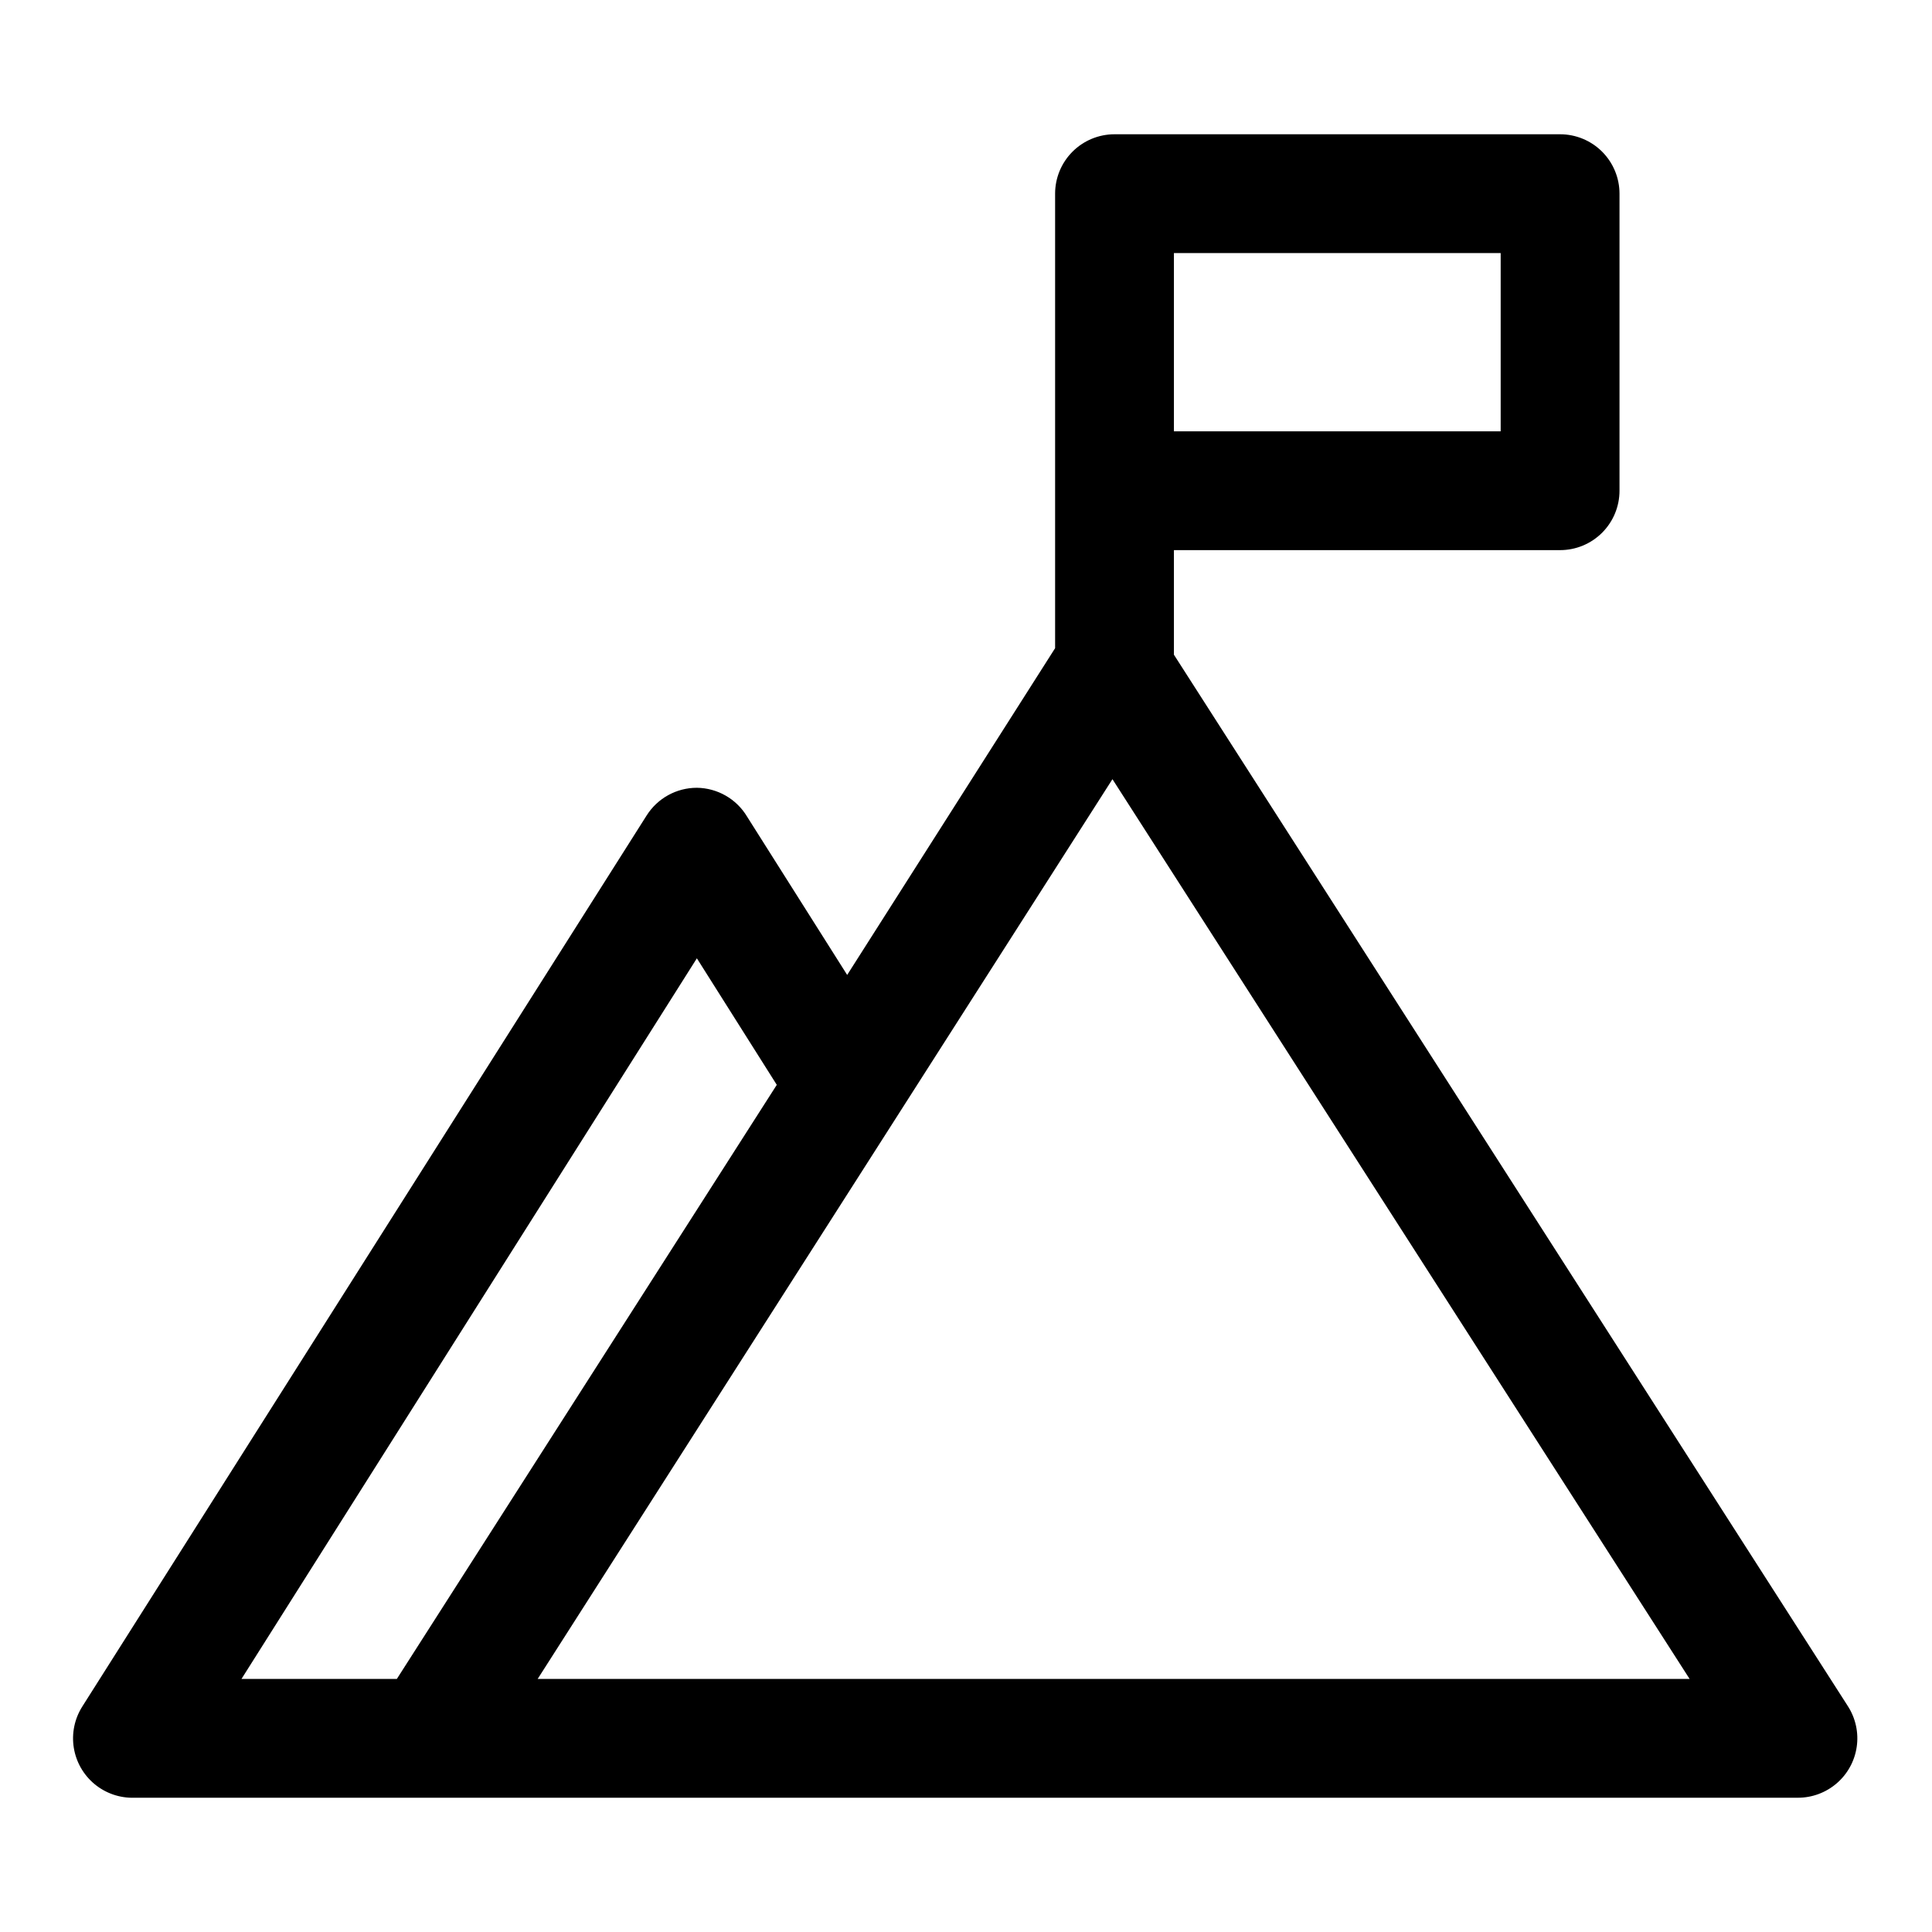
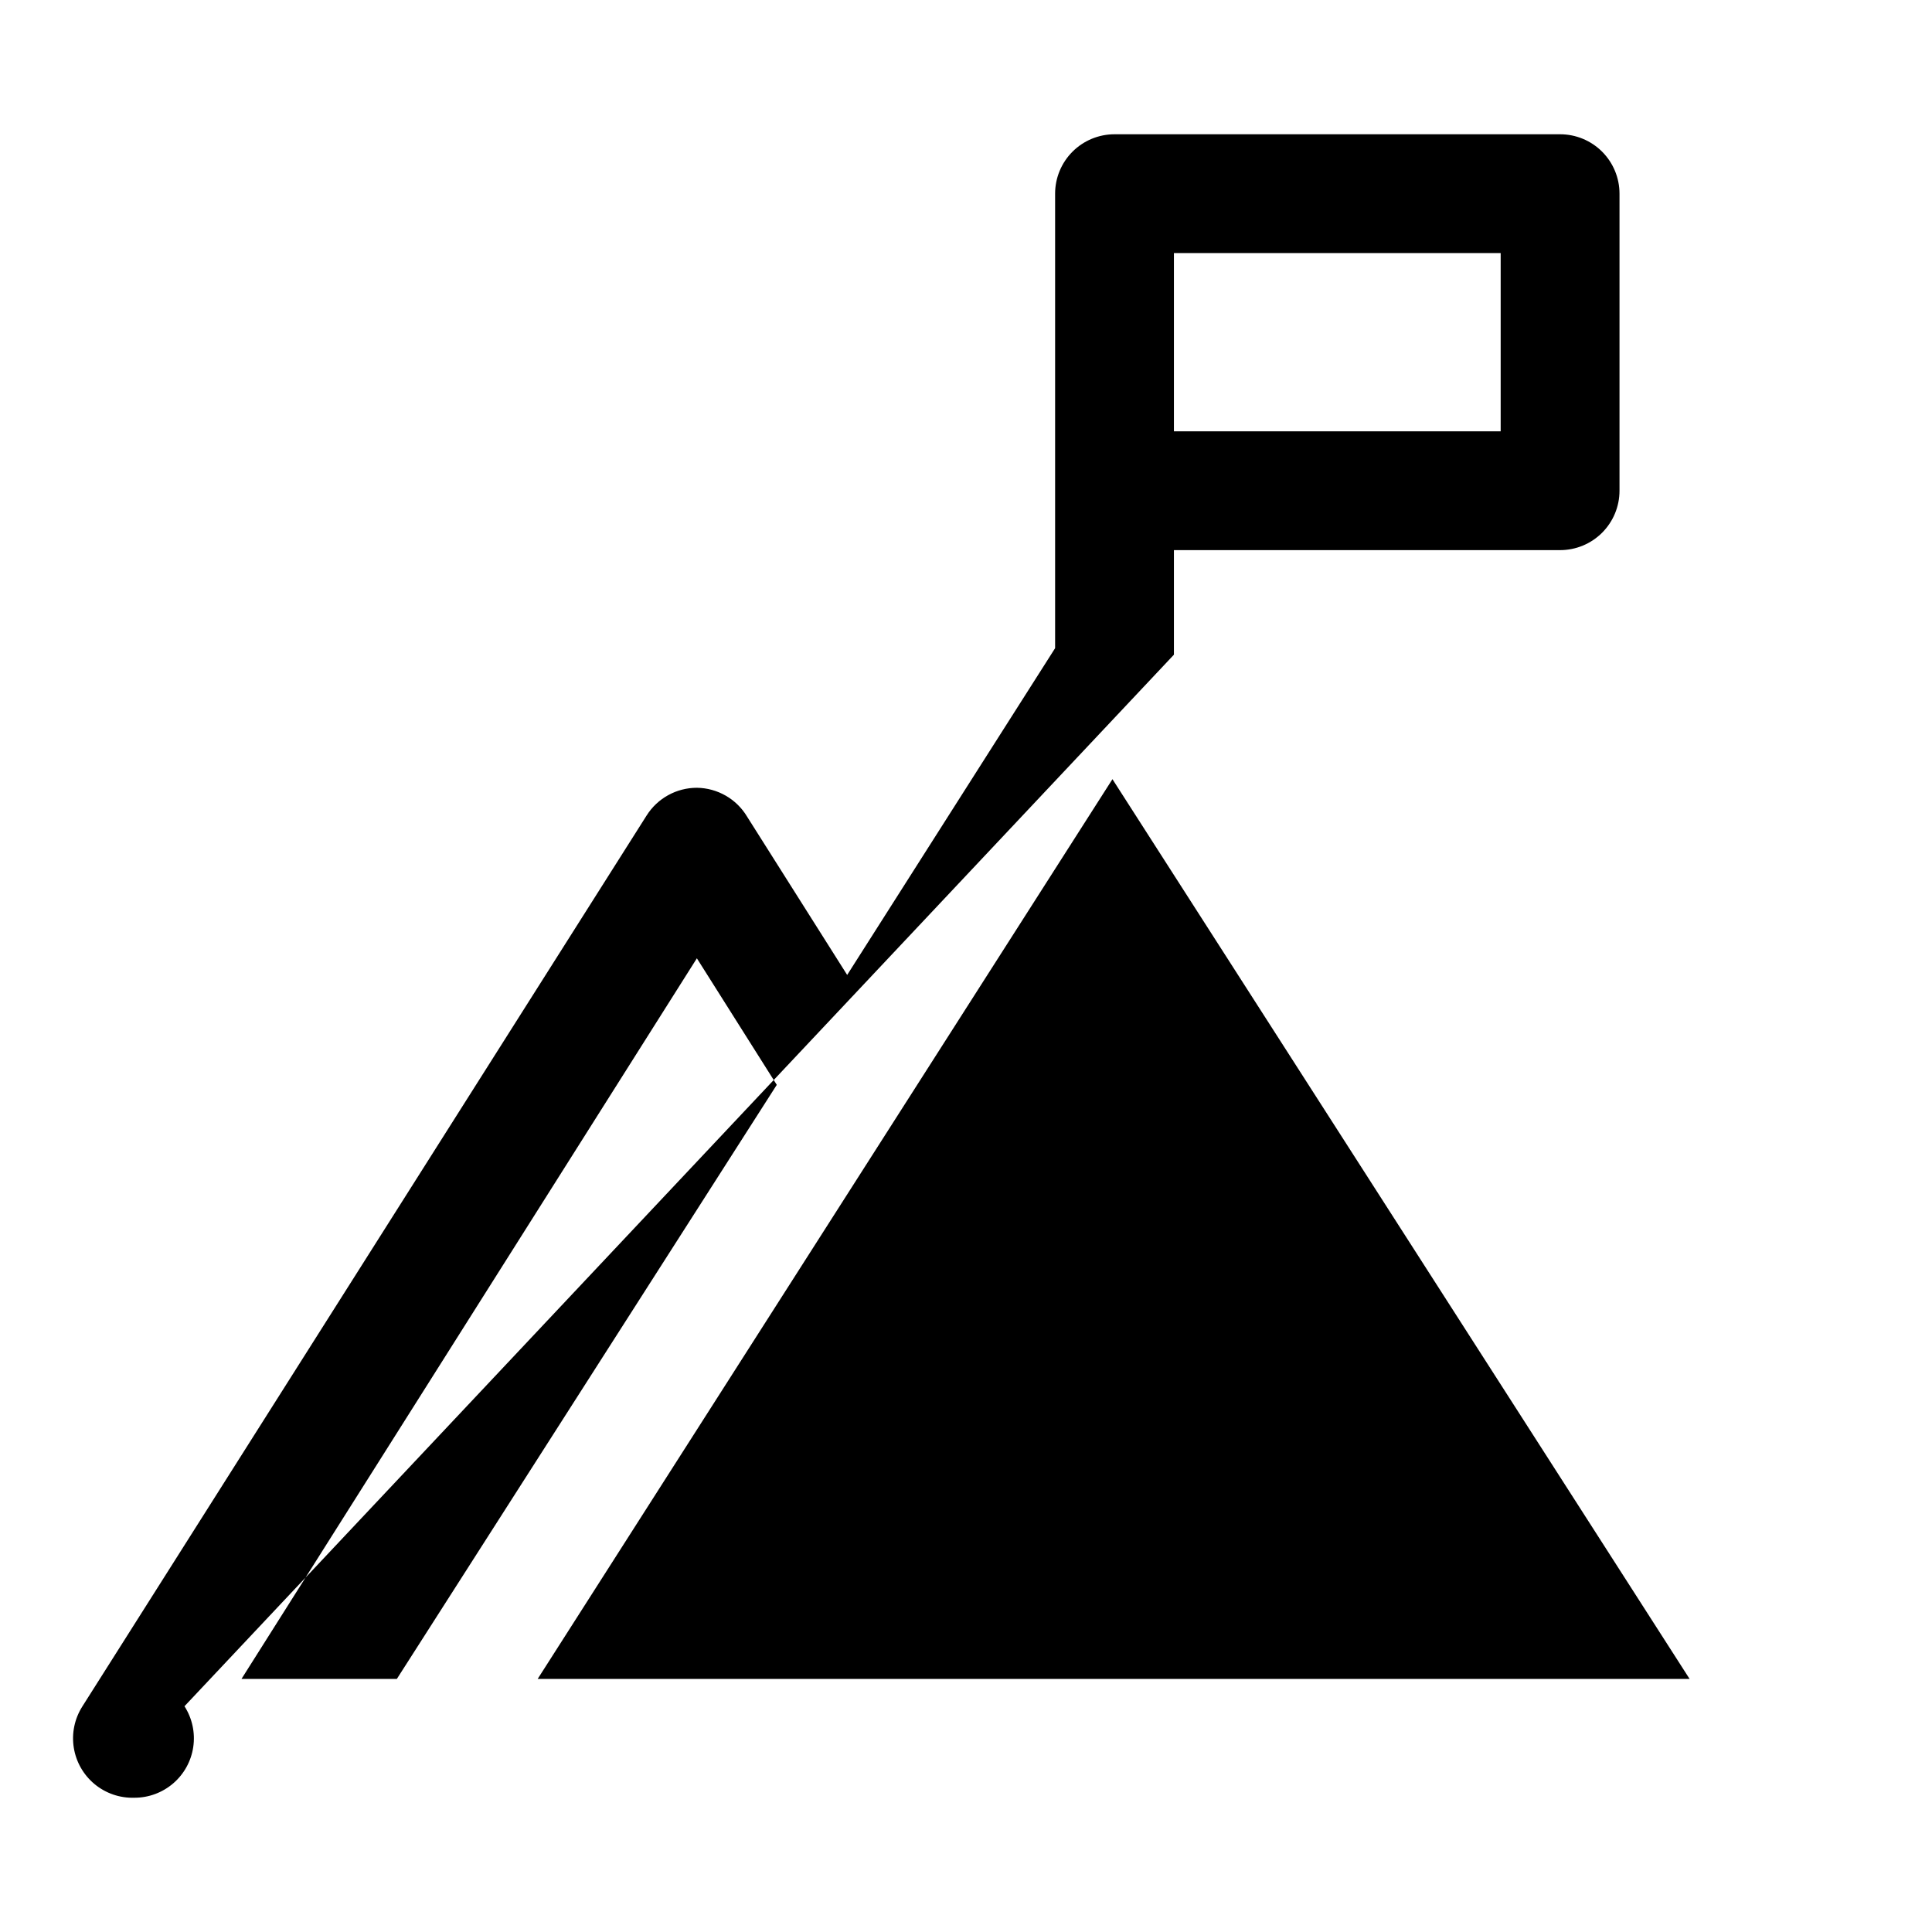
<svg xmlns="http://www.w3.org/2000/svg" fill="#000000" width="800px" height="800px" version="1.1" viewBox="144 144 512 512">
-   <path d="m455.1 317.5v-27.711h102.34c4.176 0 8.18-1.656 11.133-4.609 2.953-2.953 4.613-6.957 4.613-11.133v-78.723c0-4.176-1.66-8.18-4.613-11.133-2.953-2.949-6.957-4.609-11.133-4.609h-118.08c-4.176 0-8.18 1.66-11.133 4.609-2.953 2.953-4.613 6.957-4.613 11.133v120.45l-55.105 86.594-26.527-41.957v-0.004c-2.809-4.68-7.844-7.57-13.301-7.637-5.398 0-10.418 2.762-13.305 7.32l-149.57 236.16v0.004c-2.051 3.234-2.852 7.106-2.254 10.891 0.602 3.785 2.559 7.219 5.512 9.664 2.949 2.441 6.691 3.727 10.52 3.609h440.83c3.793 0.016 7.461-1.344 10.336-3.82 2.871-2.477 4.754-5.902 5.297-9.656 0.547-3.754-0.281-7.578-2.328-10.77zm0-106.43h86.594v47.23h-86.594zm-205.93 377.86h-41.172l120.68-190.97 21.176 33.535zm229.55 0h-192.23l152.32-238.44 152.95 238.44z" />
+   <path d="m455.1 317.5v-27.711h102.34c4.176 0 8.18-1.656 11.133-4.609 2.953-2.953 4.613-6.957 4.613-11.133v-78.723c0-4.176-1.66-8.18-4.613-11.133-2.953-2.949-6.957-4.609-11.133-4.609h-118.08c-4.176 0-8.18 1.66-11.133 4.609-2.953 2.953-4.613 6.957-4.613 11.133v120.45l-55.105 86.594-26.527-41.957v-0.004c-2.809-4.68-7.844-7.57-13.301-7.637-5.398 0-10.418 2.762-13.305 7.32l-149.57 236.16v0.004c-2.051 3.234-2.852 7.106-2.254 10.891 0.602 3.785 2.559 7.219 5.512 9.664 2.949 2.441 6.691 3.727 10.52 3.609c3.793 0.016 7.461-1.344 10.336-3.82 2.871-2.477 4.754-5.902 5.297-9.656 0.547-3.754-0.281-7.578-2.328-10.77zm0-106.43h86.594v47.23h-86.594zm-205.93 377.86h-41.172l120.68-190.97 21.176 33.535zm229.55 0h-192.23l152.32-238.44 152.95 238.44z" />
</svg>